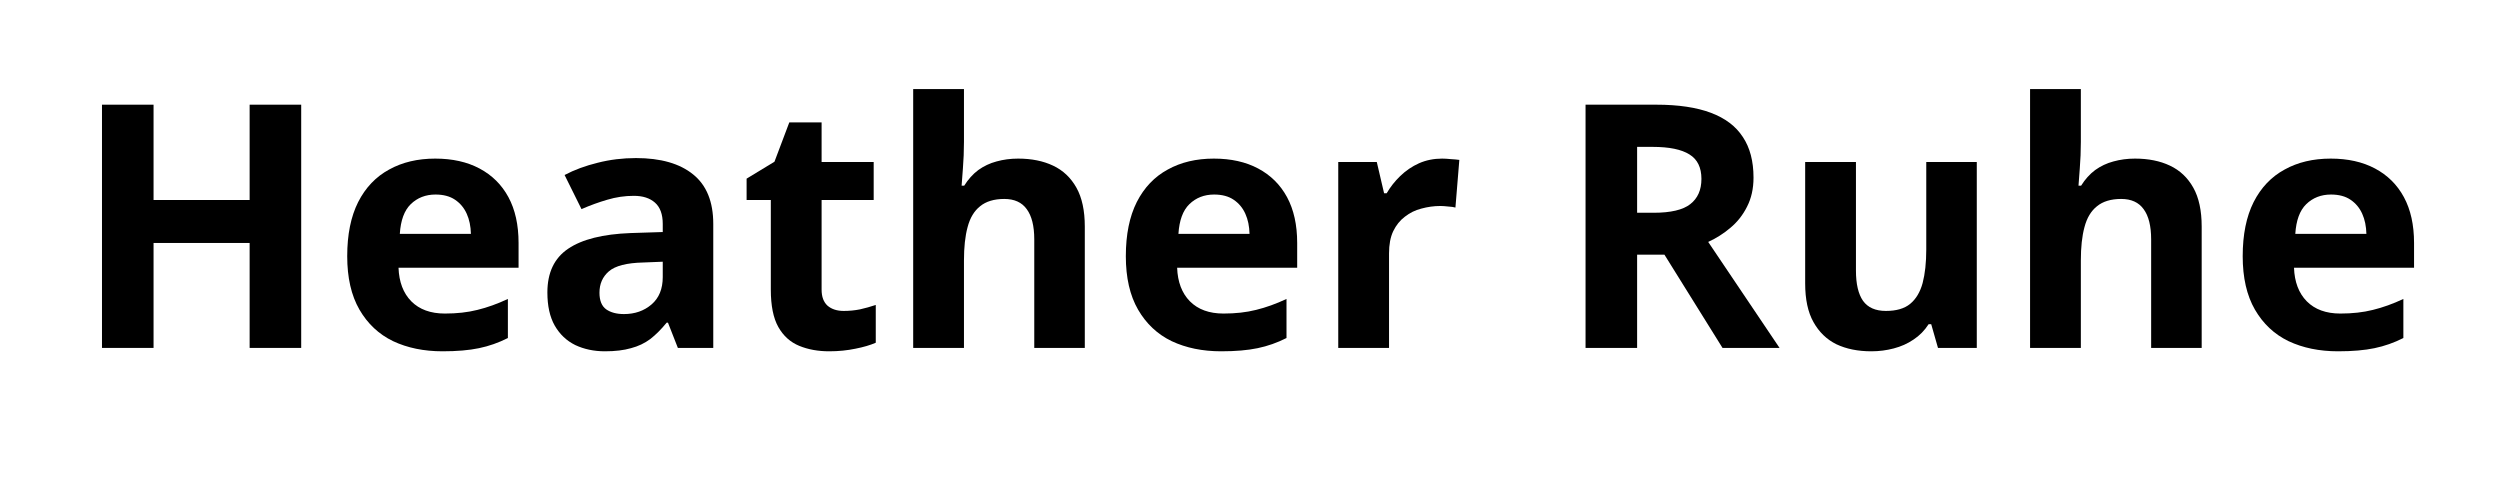
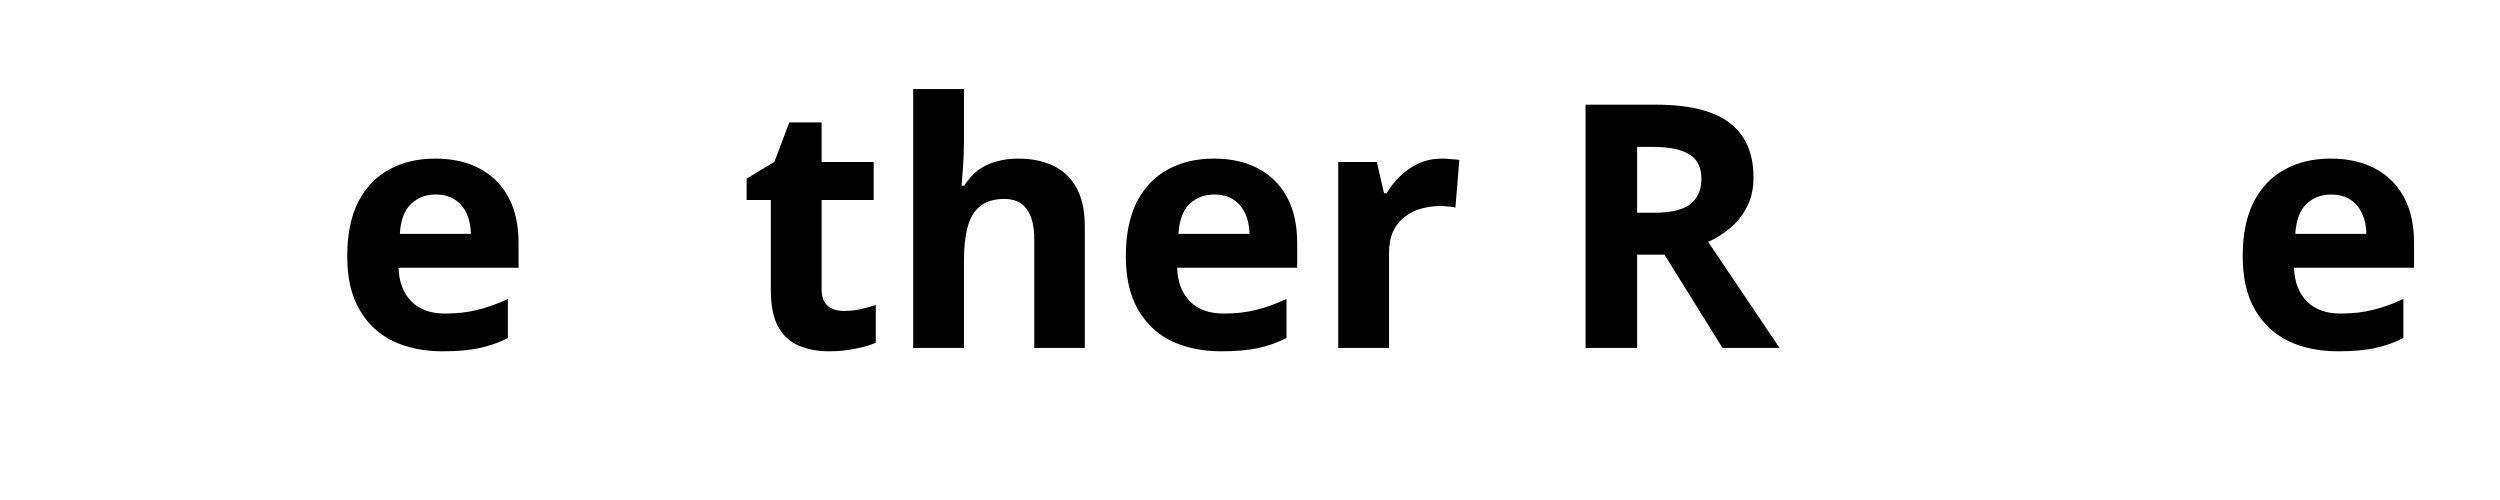
<svg xmlns="http://www.w3.org/2000/svg" width="200" zoomAndPan="magnify" viewBox="0 0 150 30" height="40" preserveAspectRatio="xMidYMid meet" version="1.2">
  <defs />
  <g id="1ce24b63a5">
    <g style="fill:#000000;fill-opacity:1;">
      <g transform="translate(4.275, 20.875)">
-         <path style="stroke:none" d="M 13.797 0 L 10.703 0 L 10.703 -6.297 L 4.938 -6.297 L 4.938 0 L 1.844 0 L 1.844 -14.594 L 4.938 -14.594 L 4.938 -8.875 L 10.703 -8.875 L 10.703 -14.594 L 13.797 -14.594 Z M 13.797 0 " />
-       </g>
+         </g>
    </g>
    <g style="fill:#000000;fill-opacity:1;">
      <g transform="translate(19.911, 20.875)">
        <path style="stroke:none" d="M 6.203 -11.359 C 7.234 -11.359 8.117 -11.16 8.859 -10.766 C 9.609 -10.367 10.188 -9.797 10.594 -9.047 C 11 -8.297 11.203 -7.379 11.203 -6.297 L 11.203 -4.812 L 4 -4.812 C 4.031 -3.957 4.285 -3.285 4.766 -2.797 C 5.254 -2.305 5.926 -2.062 6.781 -2.062 C 7.5 -2.062 8.148 -2.133 8.734 -2.281 C 9.328 -2.426 9.938 -2.645 10.562 -2.938 L 10.562 -0.594 C 10.008 -0.312 9.43 -0.109 8.828 0.016 C 8.234 0.141 7.504 0.203 6.641 0.203 C 5.523 0.203 4.535 0 3.672 -0.406 C 2.816 -0.82 2.145 -1.453 1.656 -2.297 C 1.164 -3.148 0.922 -4.219 0.922 -5.5 C 0.922 -6.801 1.141 -7.883 1.578 -8.75 C 2.023 -9.625 2.645 -10.273 3.438 -10.703 C 4.227 -11.141 5.148 -11.359 6.203 -11.359 Z M 6.219 -9.203 C 5.625 -9.203 5.129 -9.008 4.734 -8.625 C 4.348 -8.25 4.129 -7.656 4.078 -6.844 L 8.344 -6.844 C 8.332 -7.301 8.25 -7.703 8.094 -8.047 C 7.938 -8.398 7.703 -8.68 7.391 -8.891 C 7.086 -9.098 6.695 -9.203 6.219 -9.203 Z M 6.219 -9.203 " />
      </g>
    </g>
    <g style="fill:#000000;fill-opacity:1;">
      <g transform="translate(31.984, 20.875)">
-         <path style="stroke:none" d="M 6.172 -11.391 C 7.66 -11.391 8.805 -11.062 9.609 -10.406 C 10.41 -9.758 10.812 -8.77 10.812 -7.438 L 10.812 0 L 8.688 0 L 8.094 -1.516 L 8.016 -1.516 C 7.691 -1.117 7.363 -0.789 7.031 -0.531 C 6.695 -0.281 6.312 -0.098 5.875 0.016 C 5.445 0.141 4.926 0.203 4.312 0.203 C 3.656 0.203 3.062 0.078 2.531 -0.172 C 2.008 -0.43 1.598 -0.82 1.297 -1.344 C 1.004 -1.863 0.859 -2.523 0.859 -3.328 C 0.859 -4.516 1.273 -5.391 2.109 -5.953 C 2.941 -6.516 4.188 -6.828 5.844 -6.891 L 7.781 -6.953 L 7.781 -7.438 C 7.781 -8.02 7.625 -8.445 7.312 -8.719 C 7.008 -8.988 6.586 -9.125 6.047 -9.125 C 5.504 -9.125 4.973 -9.047 4.453 -8.891 C 3.941 -8.742 3.426 -8.555 2.906 -8.328 L 1.891 -10.375 C 2.484 -10.688 3.145 -10.93 3.875 -11.109 C 4.613 -11.297 5.379 -11.391 6.172 -11.391 Z M 7.781 -5.172 L 6.609 -5.125 C 5.617 -5.102 4.93 -4.926 4.547 -4.594 C 4.172 -4.27 3.984 -3.844 3.984 -3.312 C 3.984 -2.844 4.117 -2.508 4.391 -2.312 C 4.66 -2.125 5.016 -2.031 5.453 -2.031 C 6.109 -2.031 6.66 -2.223 7.109 -2.609 C 7.555 -2.992 7.781 -3.539 7.781 -4.25 Z M 7.781 -5.172 " />
-       </g>
+         </g>
    </g>
    <g style="fill:#000000;fill-opacity:1;">
      <g transform="translate(44.327, 20.875)">
        <path style="stroke:none" d="M 6.297 -2.219 C 6.629 -2.219 6.953 -2.25 7.266 -2.312 C 7.586 -2.383 7.906 -2.473 8.219 -2.578 L 8.219 -0.312 C 7.883 -0.164 7.477 -0.047 7 0.047 C 6.52 0.148 5.992 0.203 5.422 0.203 C 4.754 0.203 4.156 0.094 3.625 -0.125 C 3.094 -0.344 2.676 -0.719 2.375 -1.25 C 2.07 -1.789 1.922 -2.539 1.922 -3.5 L 1.922 -8.875 L 0.469 -8.875 L 0.469 -10.156 L 2.141 -11.172 L 3.031 -13.531 L 4.969 -13.531 L 4.969 -11.156 L 8.094 -11.156 L 8.094 -8.875 L 4.969 -8.875 L 4.969 -3.5 C 4.969 -3.07 5.086 -2.75 5.328 -2.531 C 5.578 -2.32 5.898 -2.219 6.297 -2.219 Z M 6.297 -2.219 " />
      </g>
    </g>
    <g style="fill:#000000;fill-opacity:1;">
      <g transform="translate(53.197, 20.875)">
        <path style="stroke:none" d="M 4.641 -15.531 L 4.641 -12.359 C 4.641 -11.805 4.617 -11.281 4.578 -10.781 C 4.547 -10.289 4.52 -9.941 4.5 -9.734 L 4.656 -9.734 C 4.895 -10.117 5.176 -10.43 5.5 -10.672 C 5.832 -10.91 6.195 -11.082 6.594 -11.188 C 7 -11.301 7.43 -11.359 7.891 -11.359 C 8.691 -11.359 9.391 -11.219 9.984 -10.938 C 10.586 -10.656 11.055 -10.211 11.391 -9.609 C 11.723 -9.016 11.891 -8.238 11.891 -7.281 L 11.891 0 L 8.859 0 L 8.859 -6.516 C 8.859 -7.316 8.707 -7.922 8.406 -8.328 C 8.113 -8.734 7.664 -8.938 7.062 -8.938 C 6.445 -8.938 5.961 -8.789 5.609 -8.5 C 5.254 -8.219 5.004 -7.801 4.859 -7.25 C 4.711 -6.707 4.641 -6.039 4.641 -5.25 L 4.641 0 L 1.594 0 L 1.594 -15.531 Z M 4.641 -15.531 " />
      </g>
    </g>
    <g style="fill:#000000;fill-opacity:1;">
      <g transform="translate(66.628, 20.875)">
        <path style="stroke:none" d="M 6.203 -11.359 C 7.234 -11.359 8.117 -11.16 8.859 -10.766 C 9.609 -10.367 10.188 -9.797 10.594 -9.047 C 11 -8.297 11.203 -7.379 11.203 -6.297 L 11.203 -4.812 L 4 -4.812 C 4.031 -3.957 4.285 -3.285 4.766 -2.797 C 5.254 -2.305 5.926 -2.062 6.781 -2.062 C 7.5 -2.062 8.148 -2.133 8.734 -2.281 C 9.328 -2.426 9.938 -2.645 10.562 -2.938 L 10.562 -0.594 C 10.008 -0.312 9.43 -0.109 8.828 0.016 C 8.234 0.141 7.504 0.203 6.641 0.203 C 5.523 0.203 4.535 0 3.672 -0.406 C 2.816 -0.82 2.145 -1.453 1.656 -2.297 C 1.164 -3.148 0.922 -4.219 0.922 -5.5 C 0.922 -6.801 1.141 -7.883 1.578 -8.75 C 2.023 -9.625 2.645 -10.273 3.438 -10.703 C 4.227 -11.141 5.148 -11.359 6.203 -11.359 Z M 6.219 -9.203 C 5.625 -9.203 5.129 -9.008 4.734 -8.625 C 4.348 -8.25 4.129 -7.656 4.078 -6.844 L 8.344 -6.844 C 8.332 -7.301 8.25 -7.703 8.094 -8.047 C 7.938 -8.398 7.703 -8.68 7.391 -8.891 C 7.086 -9.098 6.695 -9.203 6.219 -9.203 Z M 6.219 -9.203 " />
      </g>
    </g>
    <g style="fill:#000000;fill-opacity:1;">
      <g transform="translate(78.701, 20.875)">
        <path style="stroke:none" d="M 7.828 -11.359 C 7.973 -11.359 8.145 -11.348 8.344 -11.328 C 8.551 -11.316 8.723 -11.301 8.859 -11.281 L 8.625 -8.422 C 8.52 -8.453 8.375 -8.473 8.188 -8.484 C 8.008 -8.504 7.852 -8.516 7.719 -8.516 C 7.332 -8.516 6.953 -8.461 6.578 -8.359 C 6.211 -8.266 5.883 -8.102 5.594 -7.875 C 5.301 -7.656 5.066 -7.363 4.891 -7 C 4.723 -6.645 4.641 -6.203 4.641 -5.672 L 4.641 0 L 1.594 0 L 1.594 -11.156 L 3.906 -11.156 L 4.344 -9.281 L 4.5 -9.281 C 4.719 -9.656 4.988 -10 5.312 -10.312 C 5.645 -10.633 6.02 -10.891 6.438 -11.078 C 6.863 -11.266 7.328 -11.359 7.828 -11.359 Z M 7.828 -11.359 " />
      </g>
    </g>
    <g style="fill:#000000;fill-opacity:1;">
      <g transform="translate(87.981, 20.875)">
-         <path style="stroke:none" d="" />
-       </g>
+         </g>
    </g>
    <g style="fill:#000000;fill-opacity:1;">
      <g transform="translate(93.289, 20.875)">
        <path style="stroke:none" d="M 6.094 -14.594 C 7.414 -14.594 8.504 -14.43 9.359 -14.109 C 10.223 -13.785 10.863 -13.301 11.281 -12.656 C 11.707 -12.02 11.922 -11.207 11.922 -10.219 C 11.922 -9.551 11.789 -8.969 11.531 -8.469 C 11.281 -7.969 10.945 -7.547 10.531 -7.203 C 10.125 -6.859 9.68 -6.578 9.203 -6.359 L 13.484 0 L 10.062 0 L 6.578 -5.594 L 4.938 -5.594 L 4.938 0 L 1.844 0 L 1.844 -14.594 Z M 5.875 -12.062 L 4.938 -12.062 L 4.938 -8.109 L 5.922 -8.109 C 6.953 -8.109 7.688 -8.281 8.125 -8.625 C 8.57 -8.969 8.797 -9.473 8.797 -10.141 C 8.797 -10.828 8.555 -11.316 8.078 -11.609 C 7.598 -11.91 6.863 -12.062 5.875 -12.062 Z M 5.875 -12.062 " />
      </g>
    </g>
    <g style="fill:#000000;fill-opacity:1;">
      <g transform="translate(106.779, 20.875)">
-         <path style="stroke:none" d="M 11.828 -11.156 L 11.828 0 L 9.5 0 L 9.094 -1.422 L 8.938 -1.422 C 8.695 -1.047 8.395 -0.738 8.031 -0.5 C 7.676 -0.258 7.281 -0.082 6.844 0.031 C 6.414 0.145 5.969 0.203 5.5 0.203 C 4.695 0.203 4 0.062 3.406 -0.219 C 2.82 -0.508 2.363 -0.953 2.031 -1.547 C 1.695 -2.141 1.531 -2.914 1.531 -3.875 L 1.531 -11.156 L 4.578 -11.156 L 4.578 -4.641 C 4.578 -3.836 4.719 -3.234 5 -2.828 C 5.289 -2.422 5.75 -2.219 6.375 -2.219 C 7 -2.219 7.484 -2.359 7.828 -2.641 C 8.18 -2.93 8.43 -3.348 8.578 -3.891 C 8.723 -4.441 8.797 -5.113 8.797 -5.906 L 8.797 -11.156 Z M 11.828 -11.156 " />
-       </g>
+         </g>
    </g>
    <g style="fill:#000000;fill-opacity:1;">
      <g transform="translate(120.21, 20.875)">
-         <path style="stroke:none" d="M 4.641 -15.531 L 4.641 -12.359 C 4.641 -11.805 4.617 -11.281 4.578 -10.781 C 4.547 -10.289 4.52 -9.941 4.5 -9.734 L 4.656 -9.734 C 4.895 -10.117 5.176 -10.43 5.5 -10.672 C 5.832 -10.91 6.195 -11.082 6.594 -11.188 C 7 -11.301 7.43 -11.359 7.891 -11.359 C 8.691 -11.359 9.391 -11.219 9.984 -10.938 C 10.586 -10.656 11.055 -10.211 11.391 -9.609 C 11.723 -9.016 11.891 -8.238 11.891 -7.281 L 11.891 0 L 8.859 0 L 8.859 -6.516 C 8.859 -7.316 8.707 -7.922 8.406 -8.328 C 8.113 -8.734 7.664 -8.938 7.062 -8.938 C 6.445 -8.938 5.961 -8.789 5.609 -8.5 C 5.254 -8.219 5.004 -7.801 4.859 -7.25 C 4.711 -6.707 4.641 -6.039 4.641 -5.25 L 4.641 0 L 1.594 0 L 1.594 -15.531 Z M 4.641 -15.531 " />
-       </g>
+         </g>
    </g>
    <g style="fill:#000000;fill-opacity:1;">
      <g transform="translate(133.64, 20.875)">
        <path style="stroke:none" d="M 6.203 -11.359 C 7.234 -11.359 8.117 -11.16 8.859 -10.766 C 9.609 -10.367 10.188 -9.797 10.594 -9.047 C 11 -8.297 11.203 -7.379 11.203 -6.297 L 11.203 -4.812 L 4 -4.812 C 4.031 -3.957 4.285 -3.285 4.766 -2.797 C 5.254 -2.305 5.926 -2.062 6.781 -2.062 C 7.5 -2.062 8.148 -2.133 8.734 -2.281 C 9.328 -2.426 9.938 -2.645 10.562 -2.938 L 10.562 -0.594 C 10.008 -0.312 9.43 -0.109 8.828 0.016 C 8.234 0.141 7.504 0.203 6.641 0.203 C 5.523 0.203 4.535 0 3.672 -0.406 C 2.816 -0.82 2.145 -1.453 1.656 -2.297 C 1.164 -3.148 0.922 -4.219 0.922 -5.5 C 0.922 -6.801 1.141 -7.883 1.578 -8.75 C 2.023 -9.625 2.645 -10.273 3.438 -10.703 C 4.227 -11.141 5.148 -11.359 6.203 -11.359 Z M 6.219 -9.203 C 5.625 -9.203 5.129 -9.008 4.734 -8.625 C 4.348 -8.25 4.129 -7.656 4.078 -6.844 L 8.344 -6.844 C 8.332 -7.301 8.25 -7.703 8.094 -8.047 C 7.938 -8.398 7.703 -8.68 7.391 -8.891 C 7.086 -9.098 6.695 -9.203 6.219 -9.203 Z M 6.219 -9.203 " />
      </g>
    </g>
  </g>
</svg>